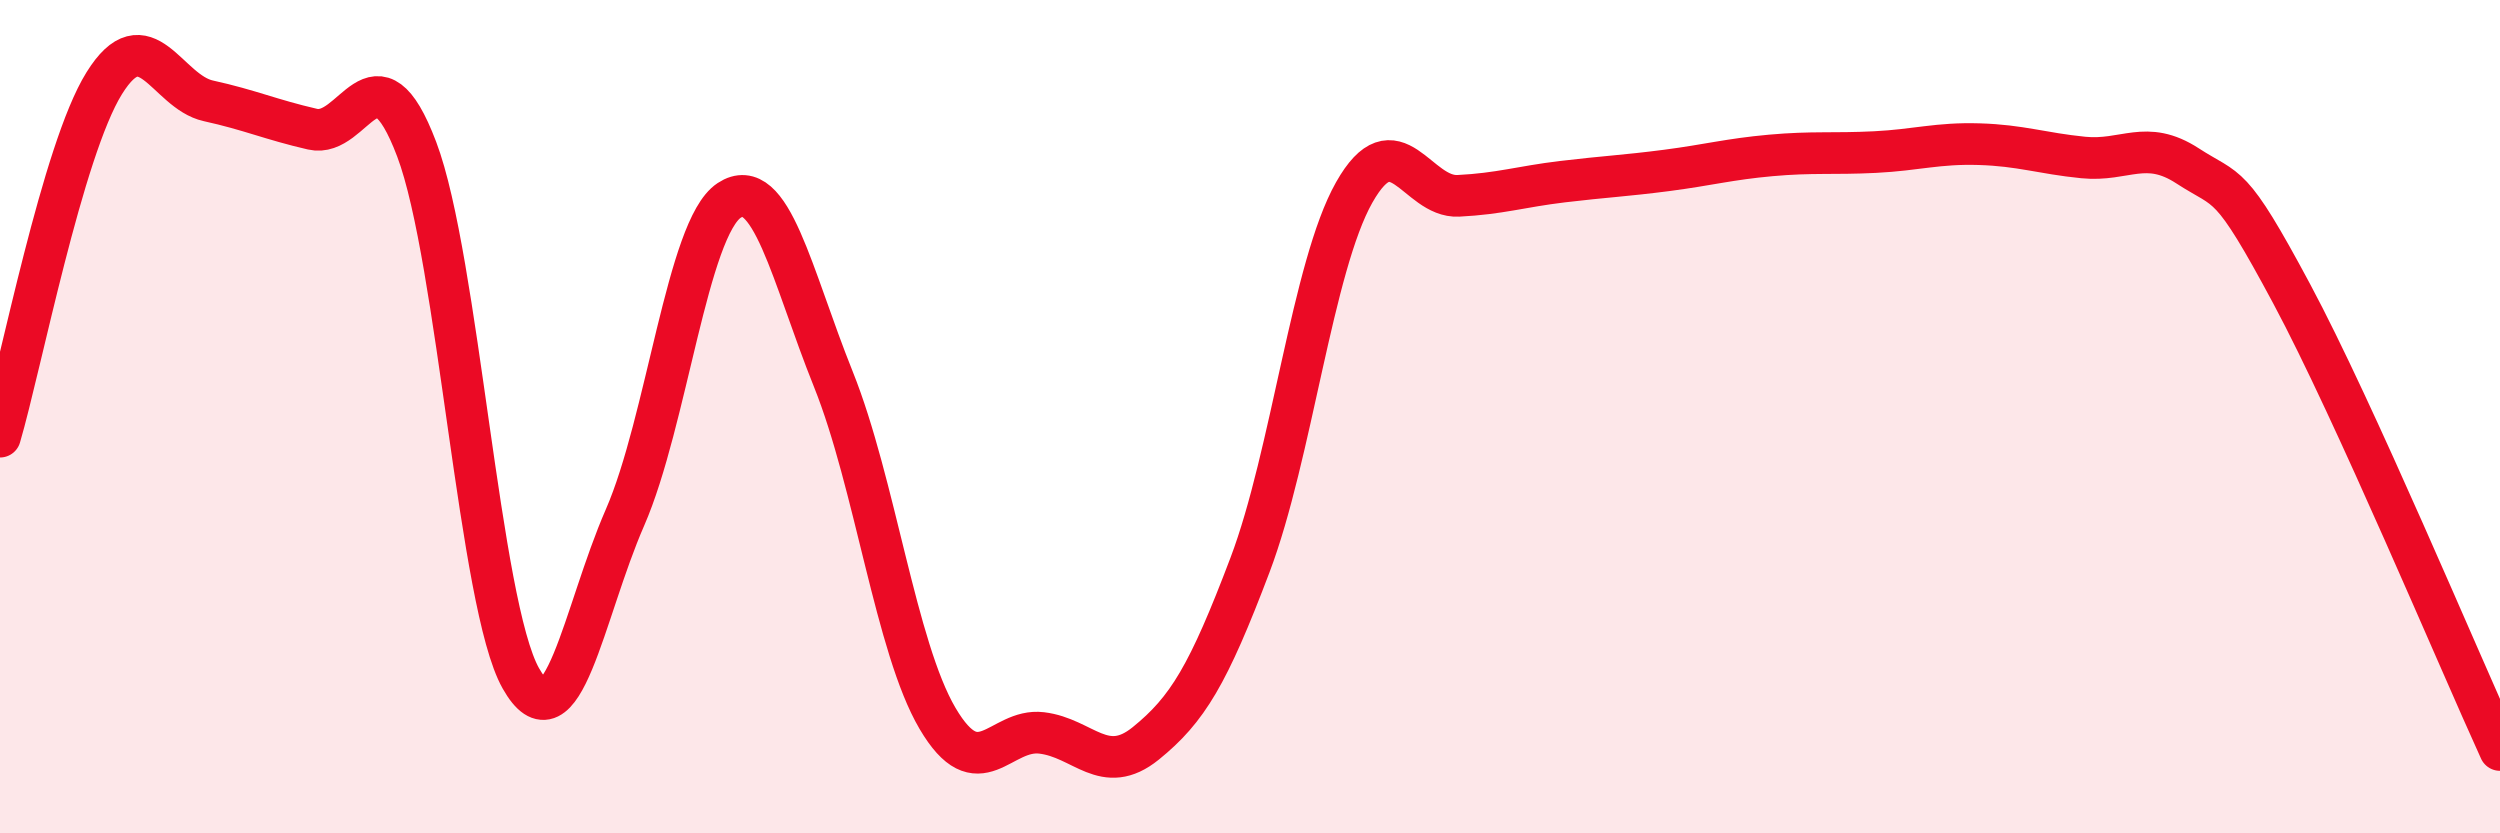
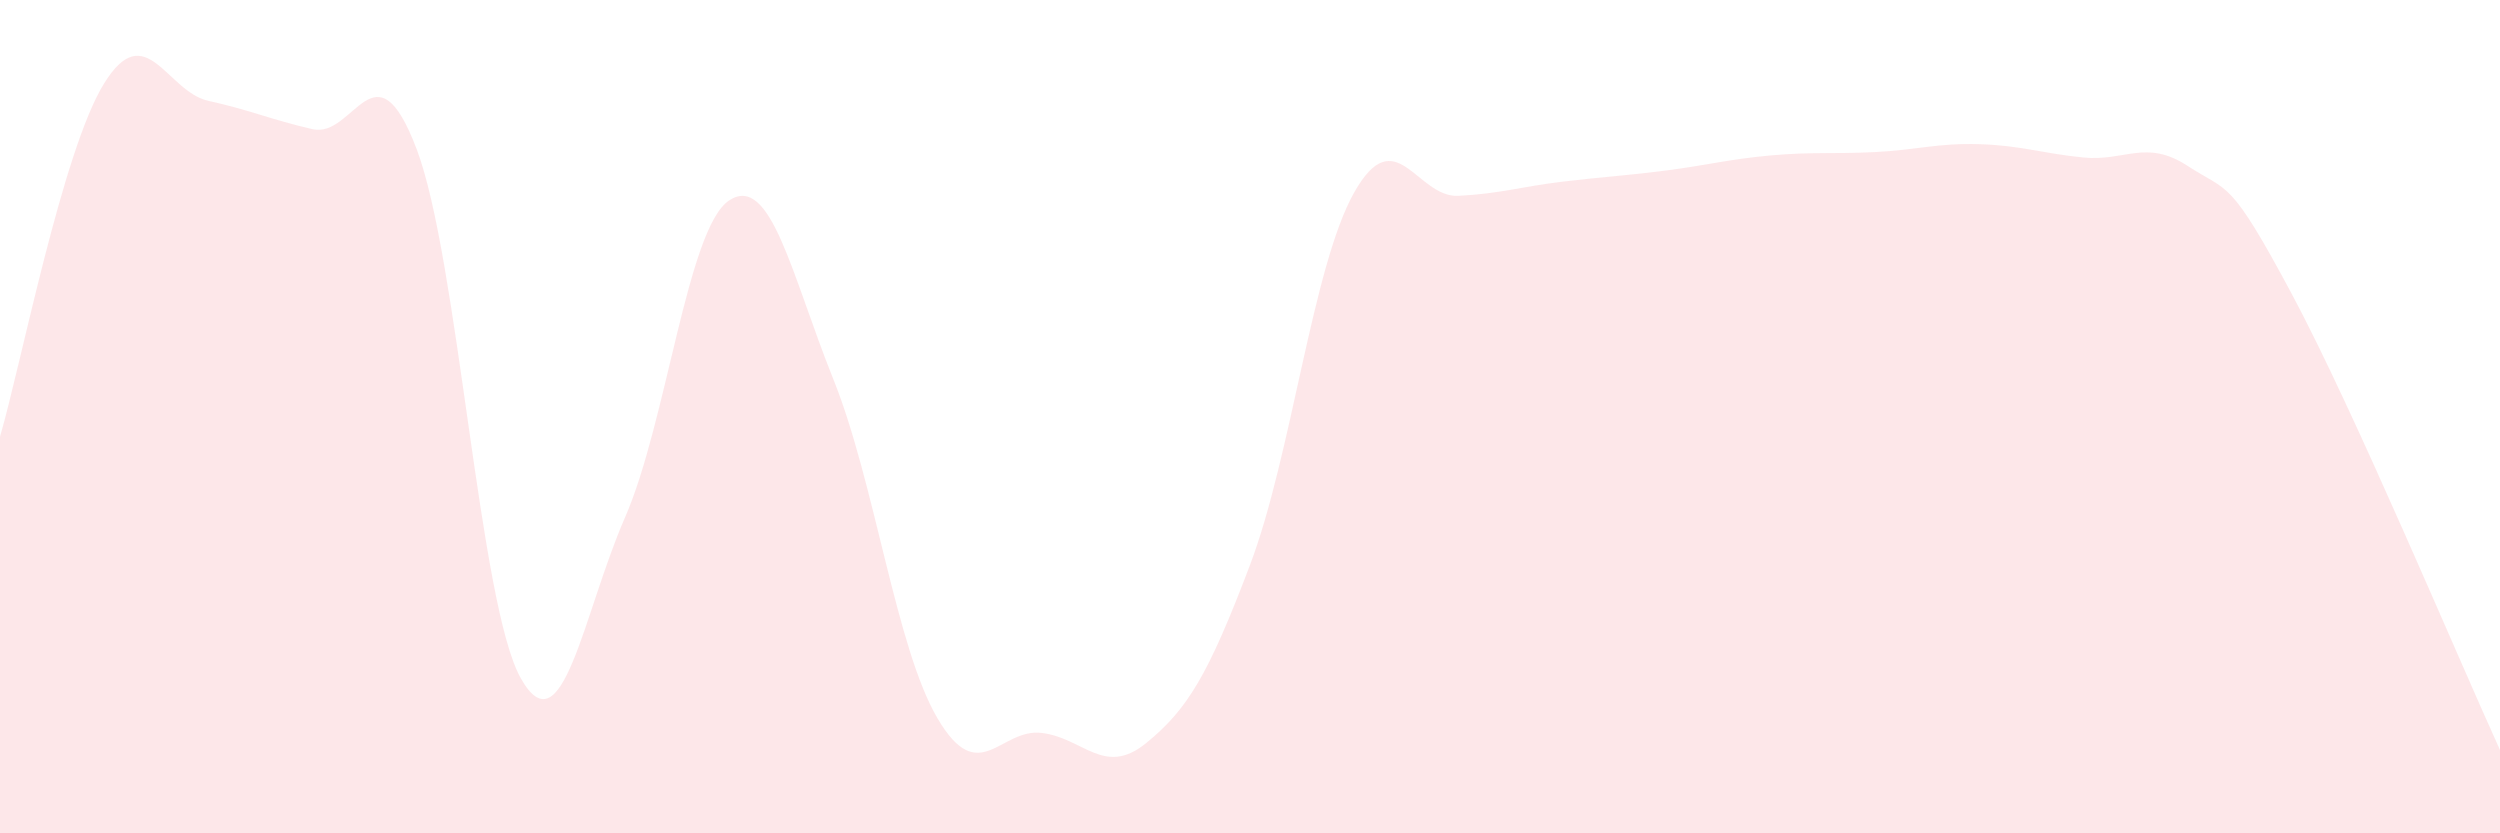
<svg xmlns="http://www.w3.org/2000/svg" width="60" height="20" viewBox="0 0 60 20">
  <path d="M 0,10.48 C 0.5,8.78 1.5,3.61 2.5,2 C 3.5,0.39 4,2.2 5,2.42 C 6,2.64 6.5,2.87 7.5,3.1 C 8.5,3.33 9,0.94 10,3.58 C 11,6.22 11.5,14.51 12.5,16.28 C 13.5,18.05 14,14.71 15,12.42 C 16,10.13 16.5,5.47 17.5,4.81 C 18.5,4.15 19,6.61 20,9.1 C 21,11.59 21.5,15.54 22.5,17.24 C 23.5,18.94 24,17.47 25,17.59 C 26,17.71 26.5,18.65 27.5,17.84 C 28.5,17.03 29,16.2 30,13.56 C 31,10.92 31.5,6.39 32.5,4.62 C 33.5,2.85 34,4.75 35,4.7 C 36,4.65 36.5,4.48 37.5,4.36 C 38.5,4.24 39,4.22 40,4.09 C 41,3.96 41.5,3.82 42.5,3.73 C 43.5,3.64 44,3.7 45,3.65 C 46,3.6 46.5,3.43 47.5,3.46 C 48.5,3.49 49,3.68 50,3.78 C 51,3.88 51.5,3.33 52.5,3.98 C 53.5,4.63 53.5,4.25 55,7.05 C 56.5,9.85 59,15.81 60,18L60 20L0 20Z" fill="#EB0A25" opacity="0.1" stroke-linecap="round" stroke-linejoin="round" />
-   <path d="M 0,10.48 C 0.5,8.78 1.5,3.61 2.5,2 C 3.5,0.39 4,2.2 5,2.42 C 6,2.64 6.5,2.87 7.5,3.1 C 8.5,3.33 9,0.94 10,3.58 C 11,6.22 11.5,14.51 12.5,16.28 C 13.5,18.05 14,14.71 15,12.42 C 16,10.13 16.5,5.47 17.5,4.81 C 18.5,4.15 19,6.61 20,9.1 C 21,11.59 21.5,15.54 22.5,17.24 C 23.5,18.94 24,17.47 25,17.59 C 26,17.71 26.5,18.65 27.5,17.84 C 28.5,17.03 29,16.2 30,13.56 C 31,10.92 31.5,6.39 32.5,4.62 C 33.5,2.85 34,4.75 35,4.7 C 36,4.65 36.5,4.48 37.5,4.36 C 38.5,4.24 39,4.22 40,4.09 C 41,3.96 41.5,3.82 42.5,3.73 C 43.5,3.64 44,3.7 45,3.65 C 46,3.6 46.5,3.43 47.5,3.46 C 48.5,3.49 49,3.68 50,3.78 C 51,3.88 51.5,3.33 52.5,3.98 C 53.5,4.63 53.5,4.25 55,7.05 C 56.5,9.85 59,15.81 60,18" stroke="#EB0A25" stroke-width="1" fill="none" stroke-linecap="round" stroke-linejoin="round" />
</svg>